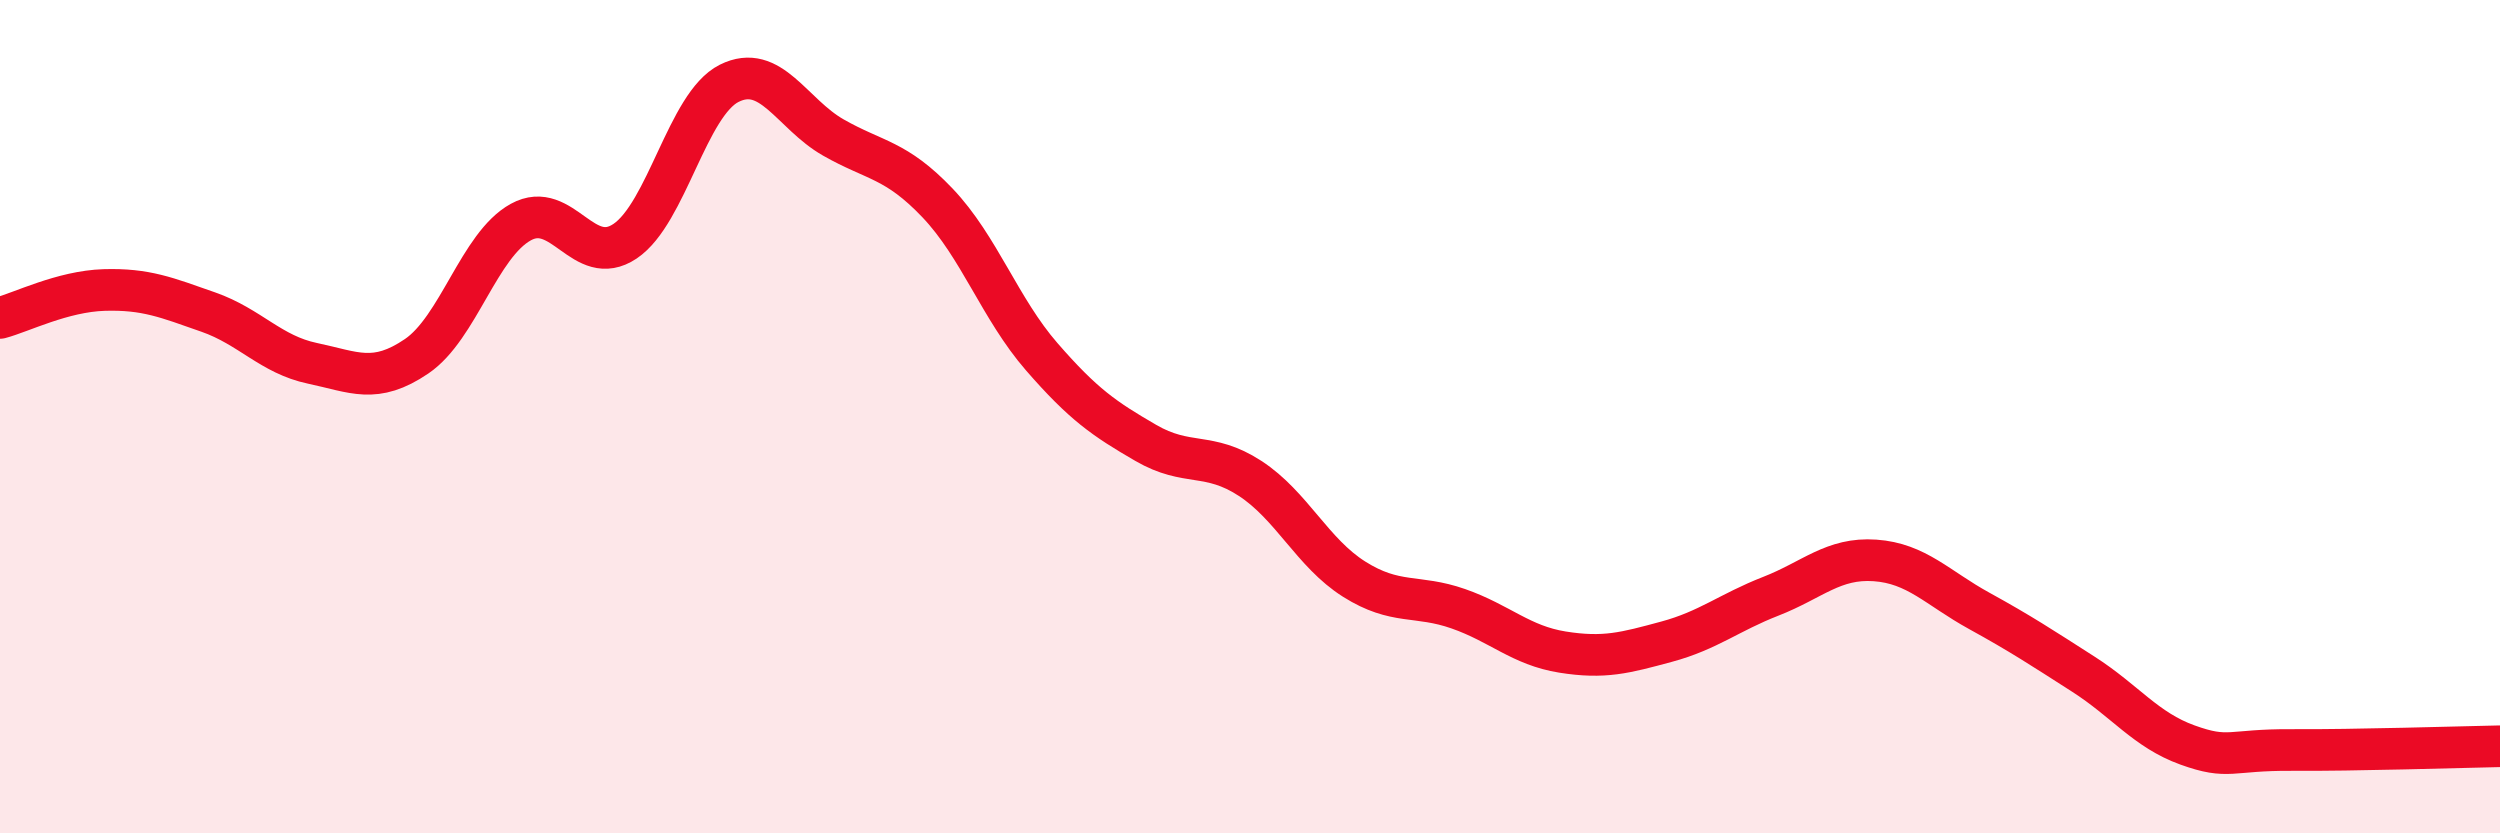
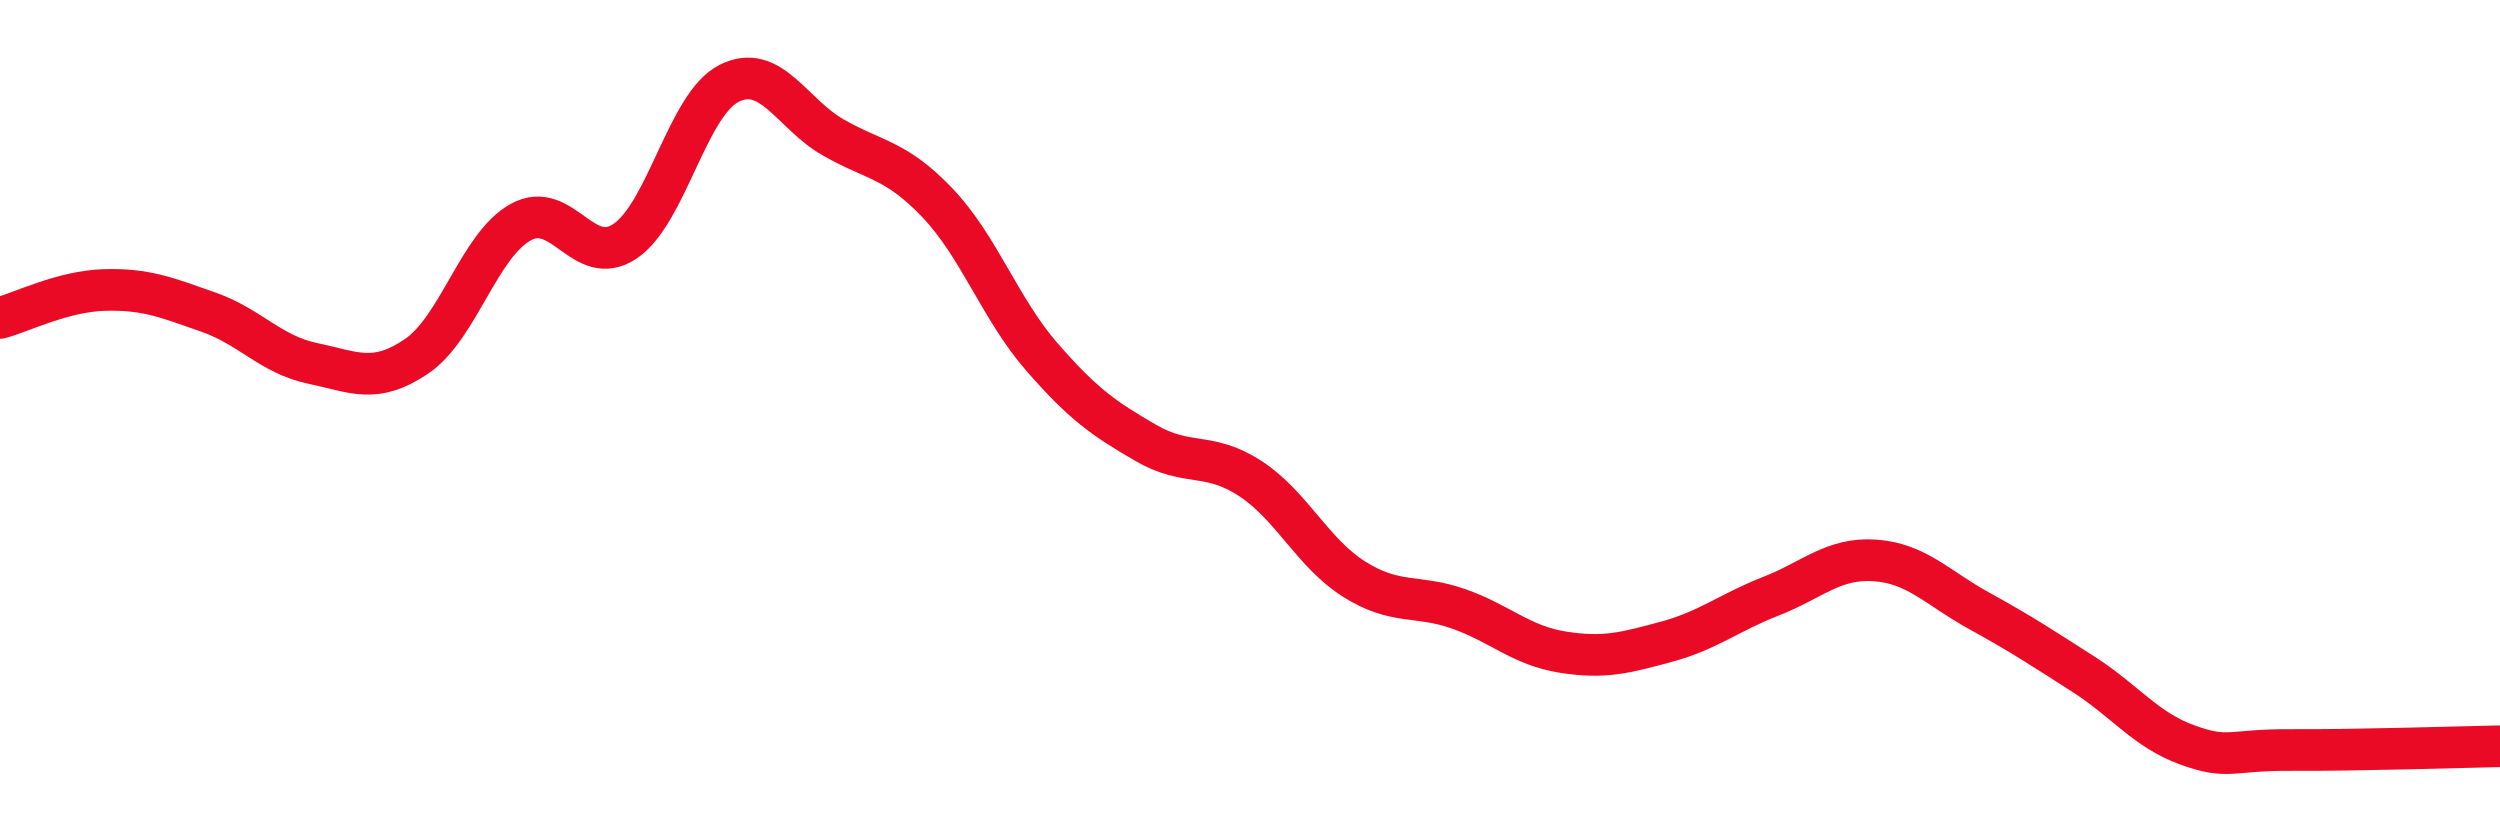
<svg xmlns="http://www.w3.org/2000/svg" width="60" height="20" viewBox="0 0 60 20">
-   <path d="M 0,7.63 C 0.5,7.5 1.5,6.99 2.5,6.96 C 3.5,6.93 4,7.14 5,7.49 C 6,7.84 6.5,8.51 7.5,8.72 C 8.5,8.93 9,9.23 10,8.55 C 11,7.87 11.5,5.88 12.5,5.33 C 13.5,4.78 14,6.46 15,5.79 C 16,5.12 16.5,2.5 17.5,2 C 18.5,1.5 19,2.73 20,3.3 C 21,3.87 21.5,3.82 22.5,4.87 C 23.5,5.92 24,7.41 25,8.56 C 26,9.71 26.5,10.05 27.5,10.63 C 28.5,11.21 29,10.83 30,11.48 C 31,12.13 31.5,13.27 32.5,13.9 C 33.5,14.53 34,14.26 35,14.61 C 36,14.96 36.5,15.49 37.5,15.65 C 38.5,15.81 39,15.67 40,15.4 C 41,15.13 41.5,14.7 42.5,14.31 C 43.5,13.92 44,13.38 45,13.45 C 46,13.52 46.5,14.11 47.5,14.66 C 48.5,15.21 49,15.54 50,16.18 C 51,16.82 51.5,17.52 52.5,17.88 C 53.5,18.24 53.5,17.99 55,18 C 56.5,18.01 59,17.93 60,17.91L60 20L0 20Z" fill="#EB0A25" opacity="0.1" stroke-linecap="round" stroke-linejoin="round" />
  <path d="M 0,7.63 C 0.5,7.5 1.5,6.99 2.5,6.96 C 3.5,6.93 4,7.14 5,7.49 C 6,7.84 6.5,8.51 7.5,8.72 C 8.5,8.93 9,9.23 10,8.55 C 11,7.87 11.5,5.88 12.5,5.33 C 13.5,4.78 14,6.46 15,5.79 C 16,5.12 16.5,2.5 17.5,2 C 18.5,1.5 19,2.73 20,3.3 C 21,3.87 21.5,3.82 22.5,4.87 C 23.5,5.92 24,7.41 25,8.56 C 26,9.71 26.5,10.05 27.5,10.63 C 28.5,11.21 29,10.83 30,11.48 C 31,12.13 31.5,13.27 32.5,13.9 C 33.5,14.53 34,14.26 35,14.61 C 36,14.96 36.5,15.49 37.5,15.65 C 38.5,15.81 39,15.67 40,15.4 C 41,15.13 41.5,14.7 42.5,14.31 C 43.5,13.92 44,13.38 45,13.45 C 46,13.52 46.5,14.11 47.5,14.66 C 48.5,15.21 49,15.54 50,16.18 C 51,16.82 51.5,17.52 52.5,17.88 C 53.5,18.24 53.5,17.99 55,18 C 56.5,18.01 59,17.93 60,17.91" stroke="#EB0A25" stroke-width="1" fill="none" stroke-linecap="round" stroke-linejoin="round" />
</svg>